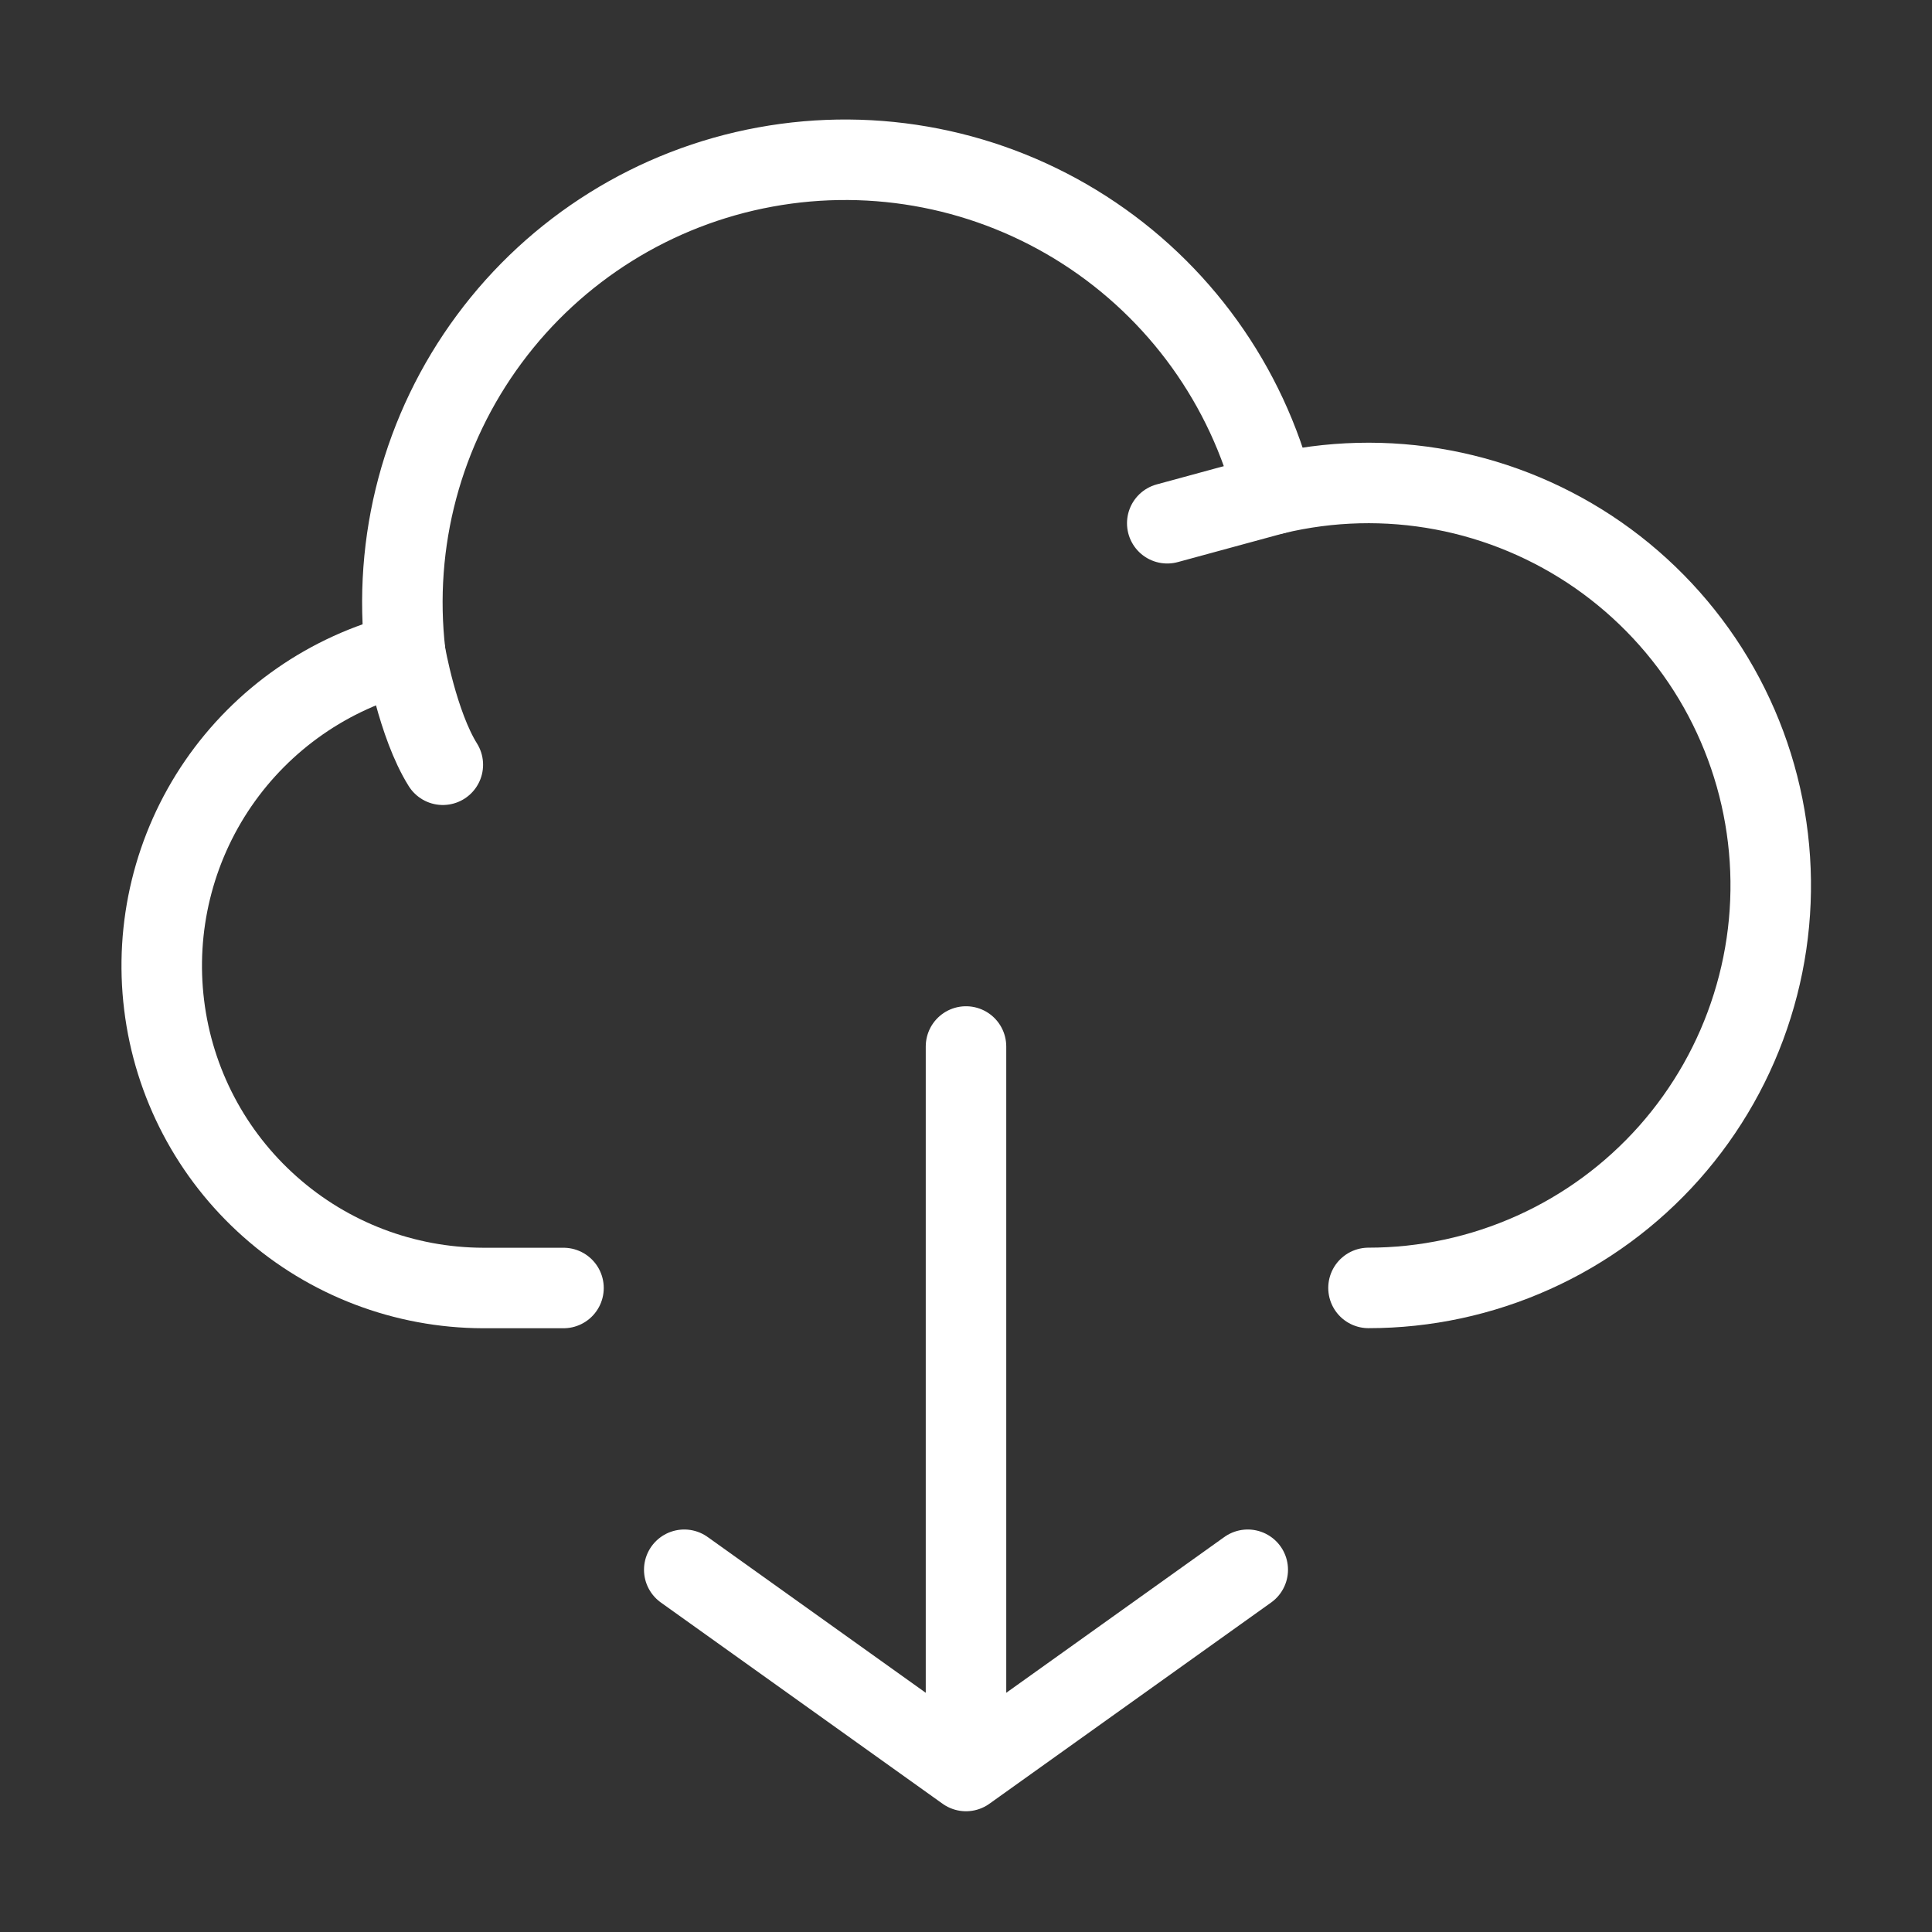
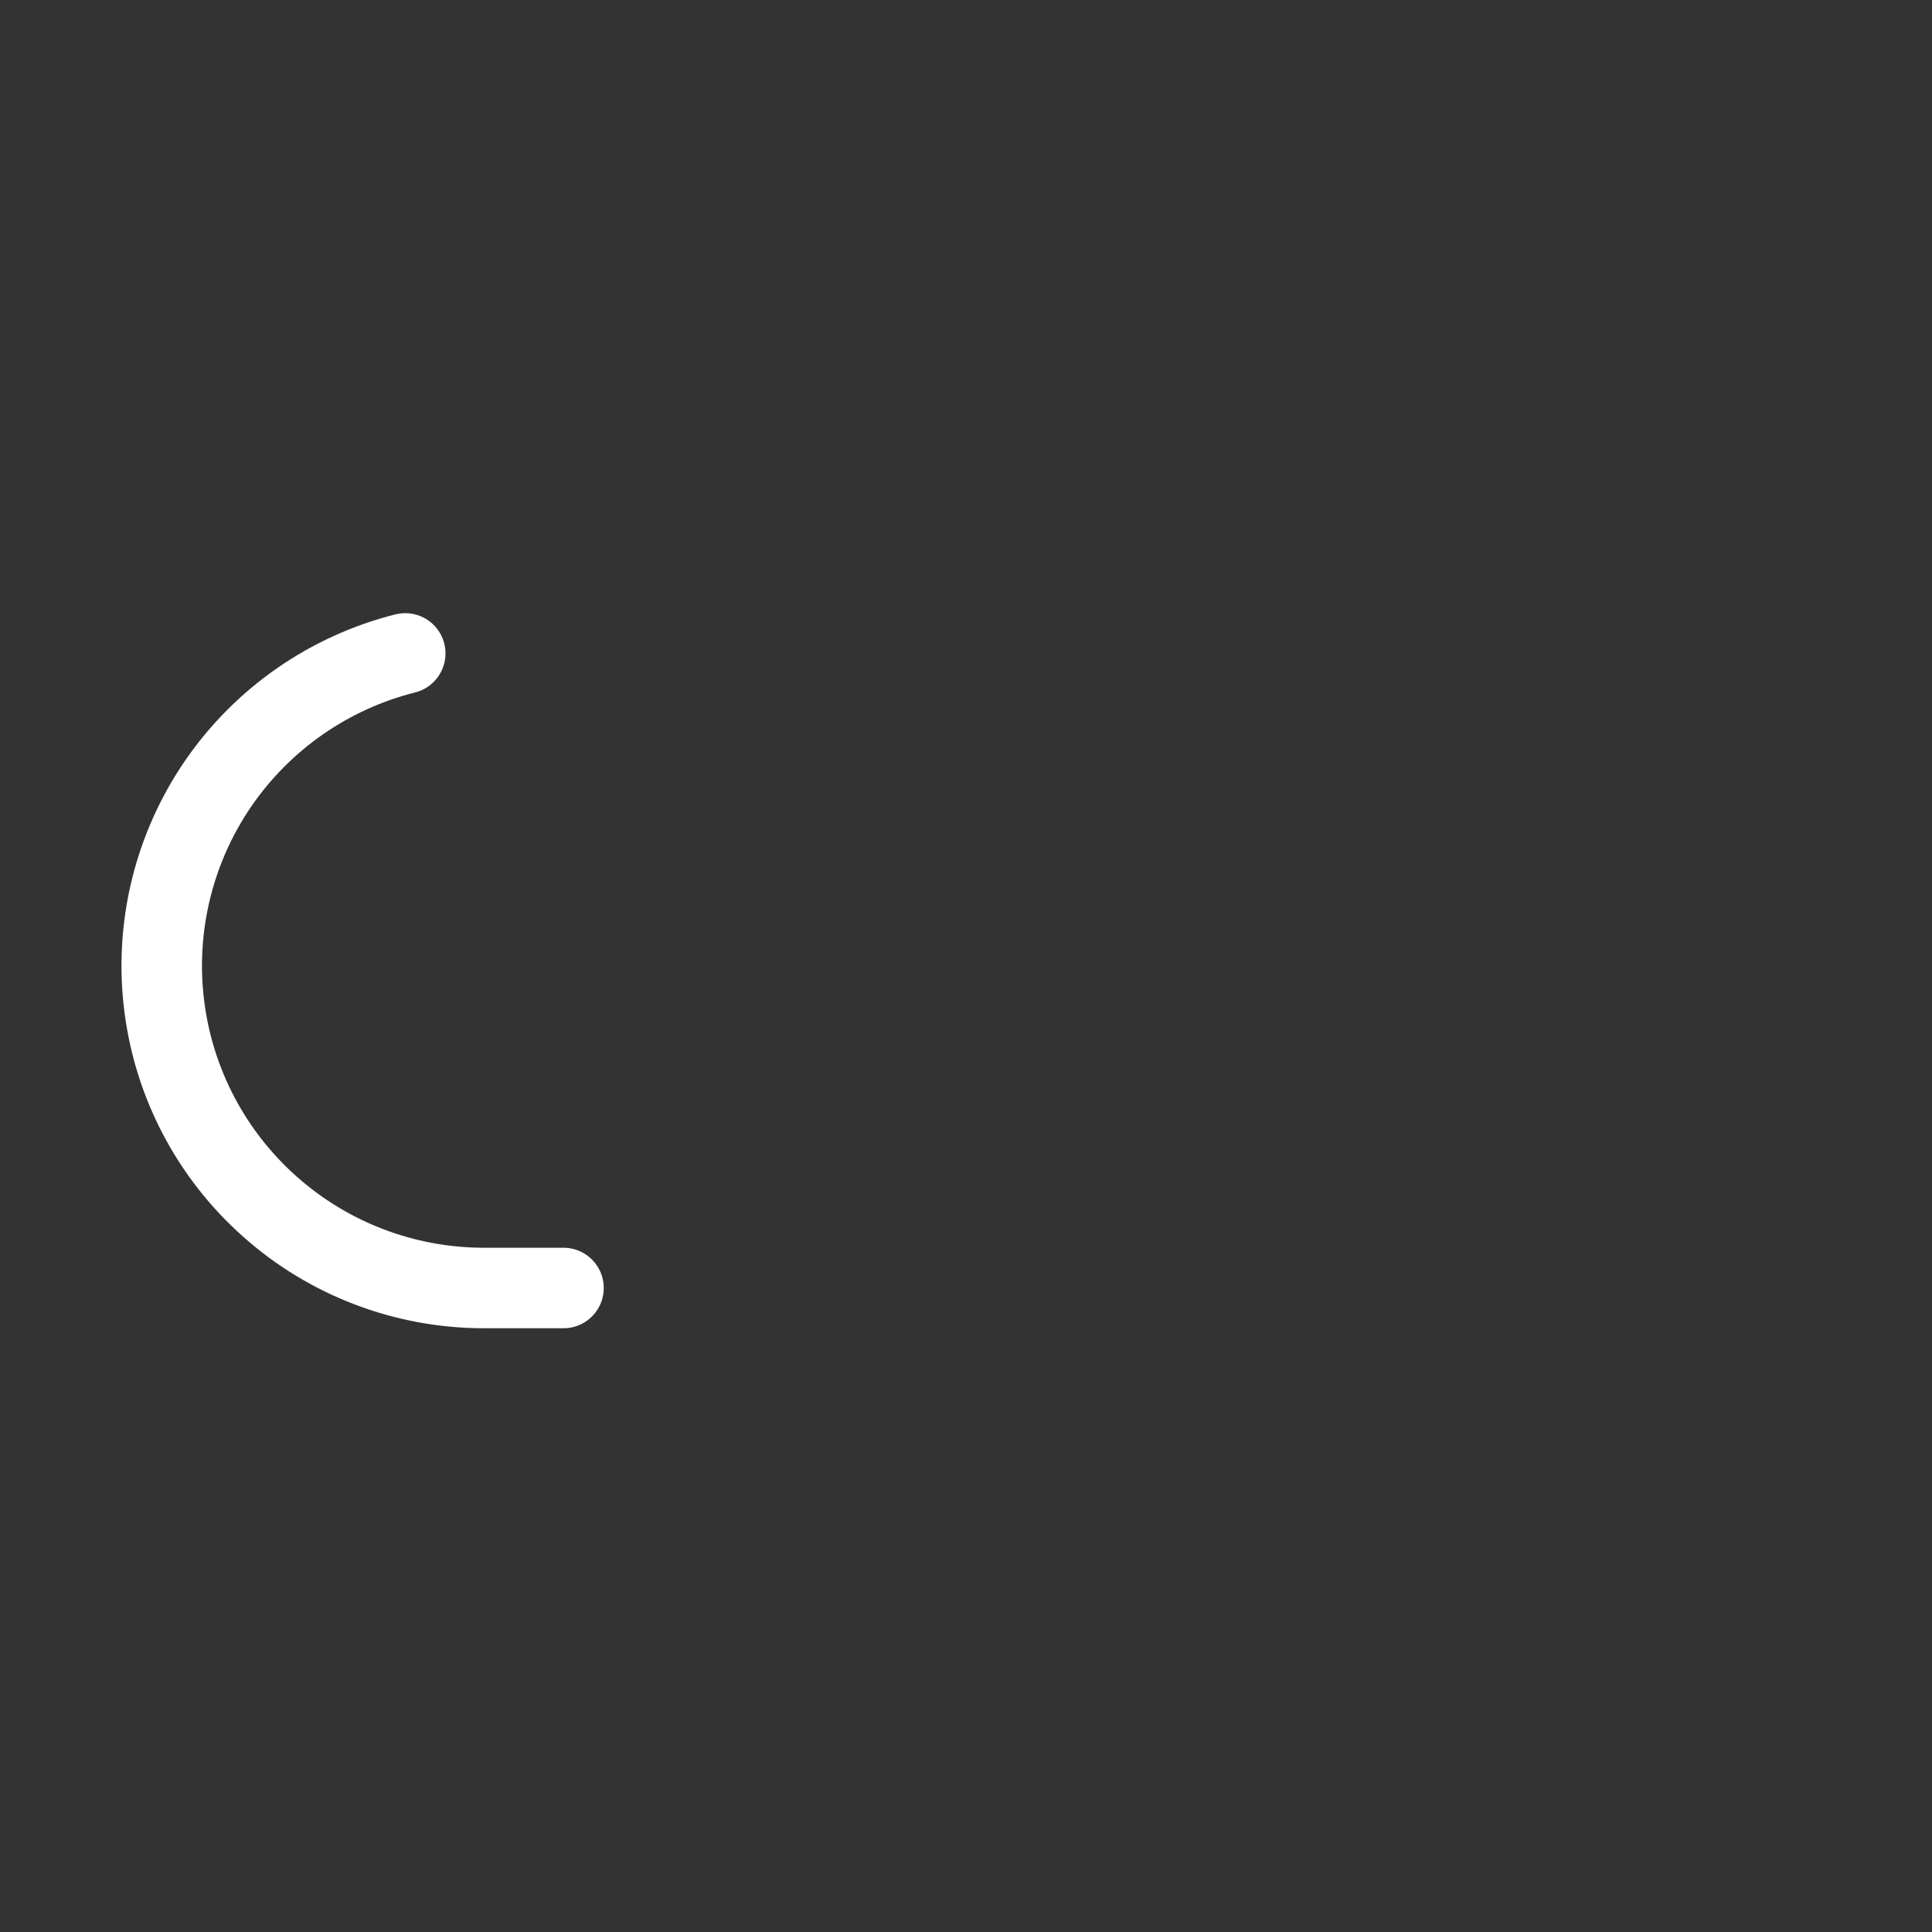
<svg xmlns="http://www.w3.org/2000/svg" width="24" height="24" viewBox="0 0 24 24" fill="none">
  <rect x="0" y="0" width="24" height="24" fill="#333333" stroke="none" />
-   <path d="M12 22V13M12 22L8.5 19.5M12 22L15.5 19.5" stroke="white" stroke-linecap="round" stroke-linejoin="round" />
  <path d="M5.034 8.117C4.088 8.355 3.262 8.93 2.71 9.734C2.159 10.538 1.92 11.517 2.039 12.485C2.157 13.453 2.625 14.344 3.355 14.991C4.084 15.639 5.025 15.997 6 16H7" stroke="white" stroke-linecap="round" stroke-linejoin="round" />
-   <path d="M15.831 6.138C15.489 4.784 14.645 3.611 13.471 2.857C12.296 2.102 10.879 1.823 9.506 2.075C8.133 2.326 6.907 3.091 6.077 4.213C5.246 5.335 4.874 6.731 5.035 8.118C5.035 8.118 5.188 9 5.501 9.5" stroke="white" stroke-linecap="round" stroke-linejoin="round" />
-   <path d="M17 15.999C17.706 15.999 18.404 15.849 19.048 15.559C19.692 15.27 20.267 14.847 20.736 14.319C21.204 13.791 21.556 13.17 21.767 12.496C21.979 11.822 22.045 11.112 21.962 10.411C21.879 9.709 21.648 9.034 21.285 8.428C20.922 7.823 20.434 7.301 19.855 6.897C19.276 6.494 18.618 6.217 17.924 6.086C17.23 5.955 16.517 5.973 15.83 6.138L14.5 6.5" stroke="white" stroke-linecap="round" stroke-linejoin="round" />
</svg>